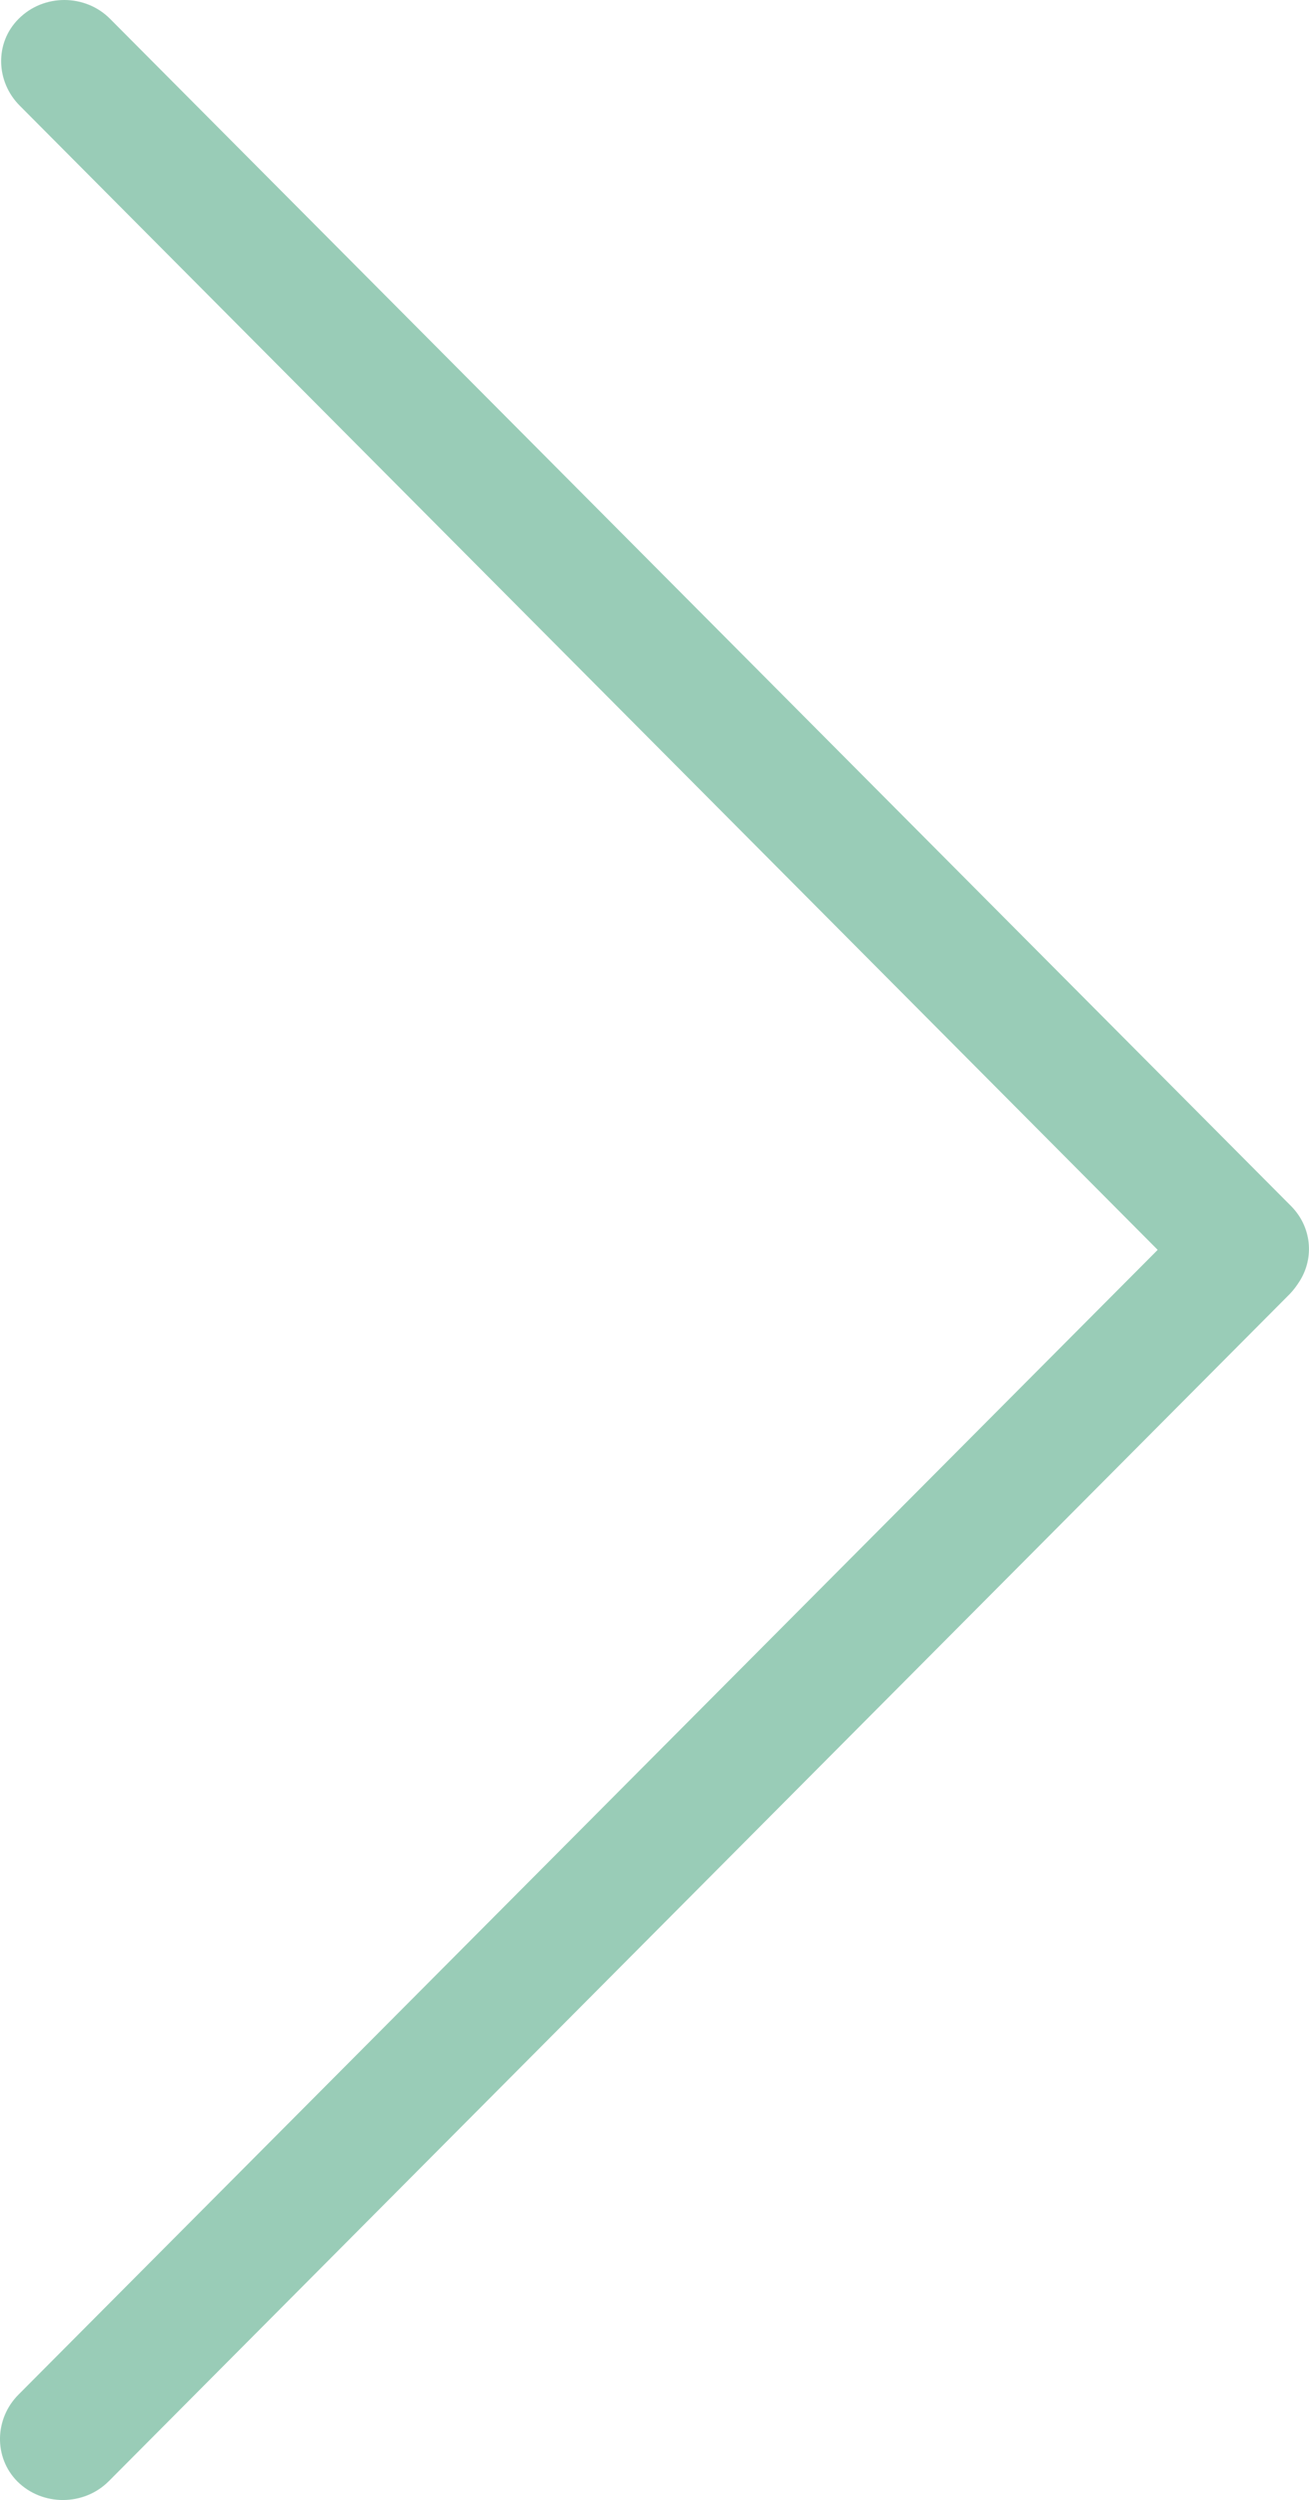
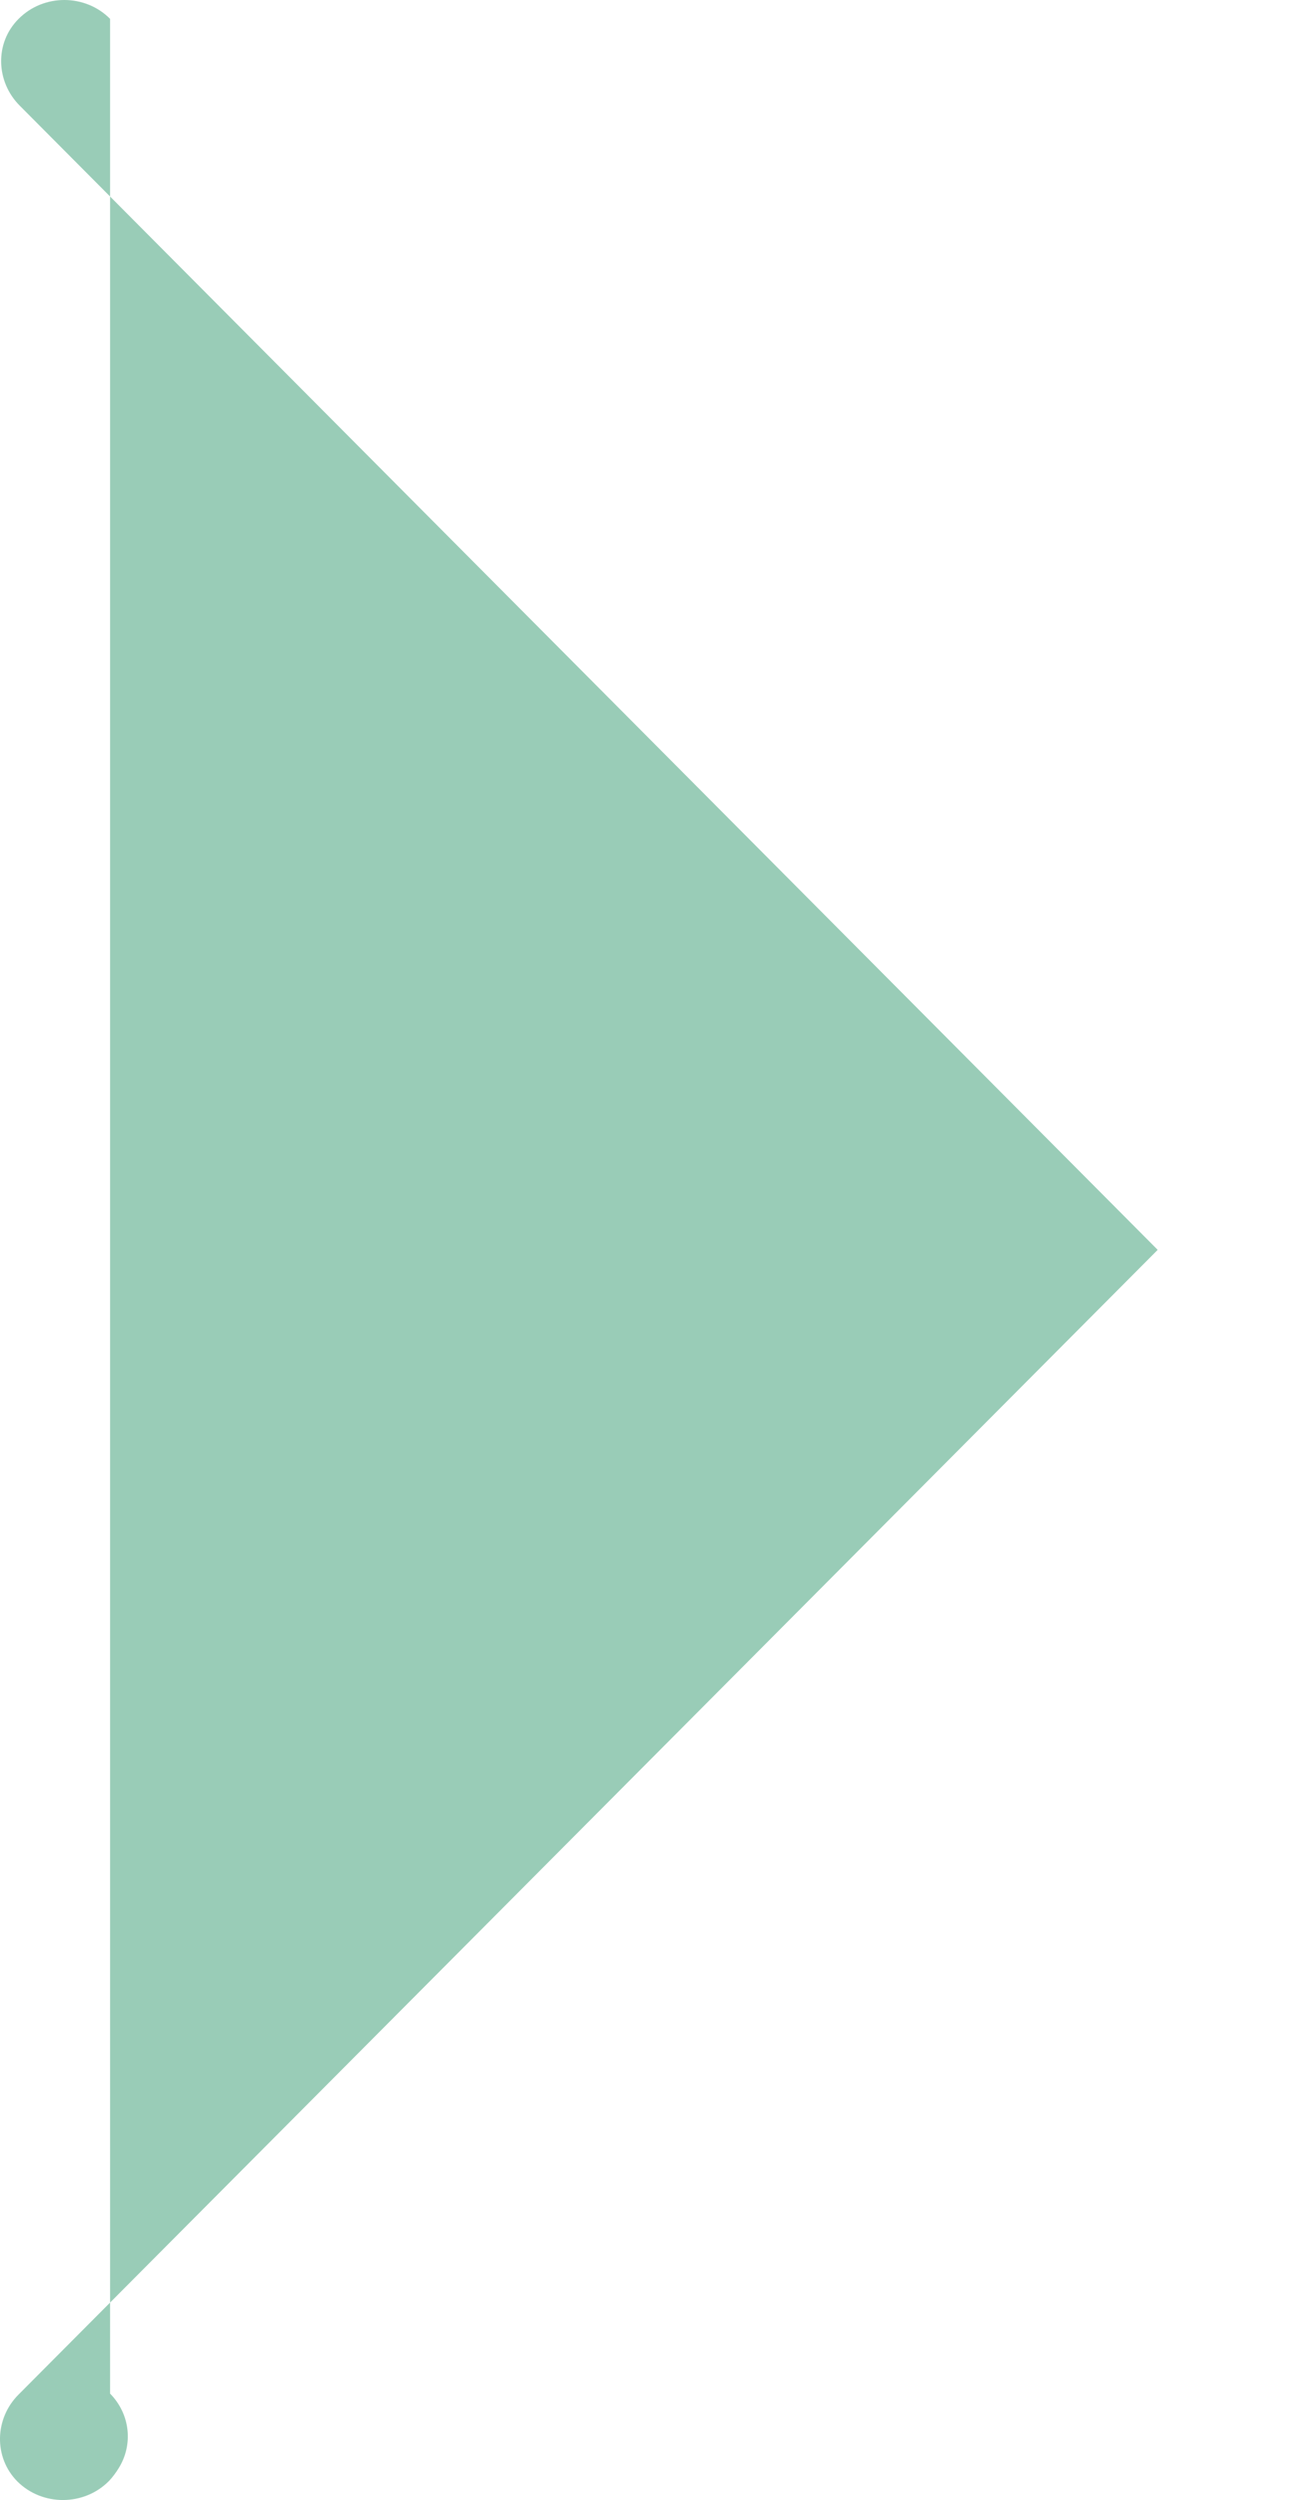
<svg xmlns="http://www.w3.org/2000/svg" id="Ebene_2" data-name="Ebene 2" viewBox="0 0 384.66 734.4">
  <defs>
    <style>
      .cls-1 {
        fill: #99ccb7;
      }
    </style>
  </defs>
  <g id="Ebene_1-2" data-name="Ebene 1">
-     <path class="cls-1" d="M31.98,728.86L379.07,380.06c1.12-1.18,2.05-2.45,2.89-3.8,4.29-6.88,3.45-15.85-2.52-21.92L32.35,5.54C25.07-1.8,12.85-1.89,5.47,5.54c-7.09,7.06-6.72,18.48,.37,25.54L340.15,367.11v.09L5.47,703.4c-7.09,7.06-7.37,18.48-.37,25.54,7.37,7.34,19.6,7.25,26.88-.09Z" />
+     <path class="cls-1" d="M31.98,728.86c1.12-1.18,2.05-2.45,2.89-3.8,4.29-6.88,3.45-15.85-2.52-21.92L32.35,5.54C25.07-1.8,12.85-1.89,5.47,5.54c-7.09,7.06-6.72,18.48,.37,25.54L340.15,367.11v.09L5.47,703.4c-7.09,7.06-7.37,18.48-.37,25.54,7.37,7.34,19.6,7.25,26.88-.09Z" />
  </g>
</svg>